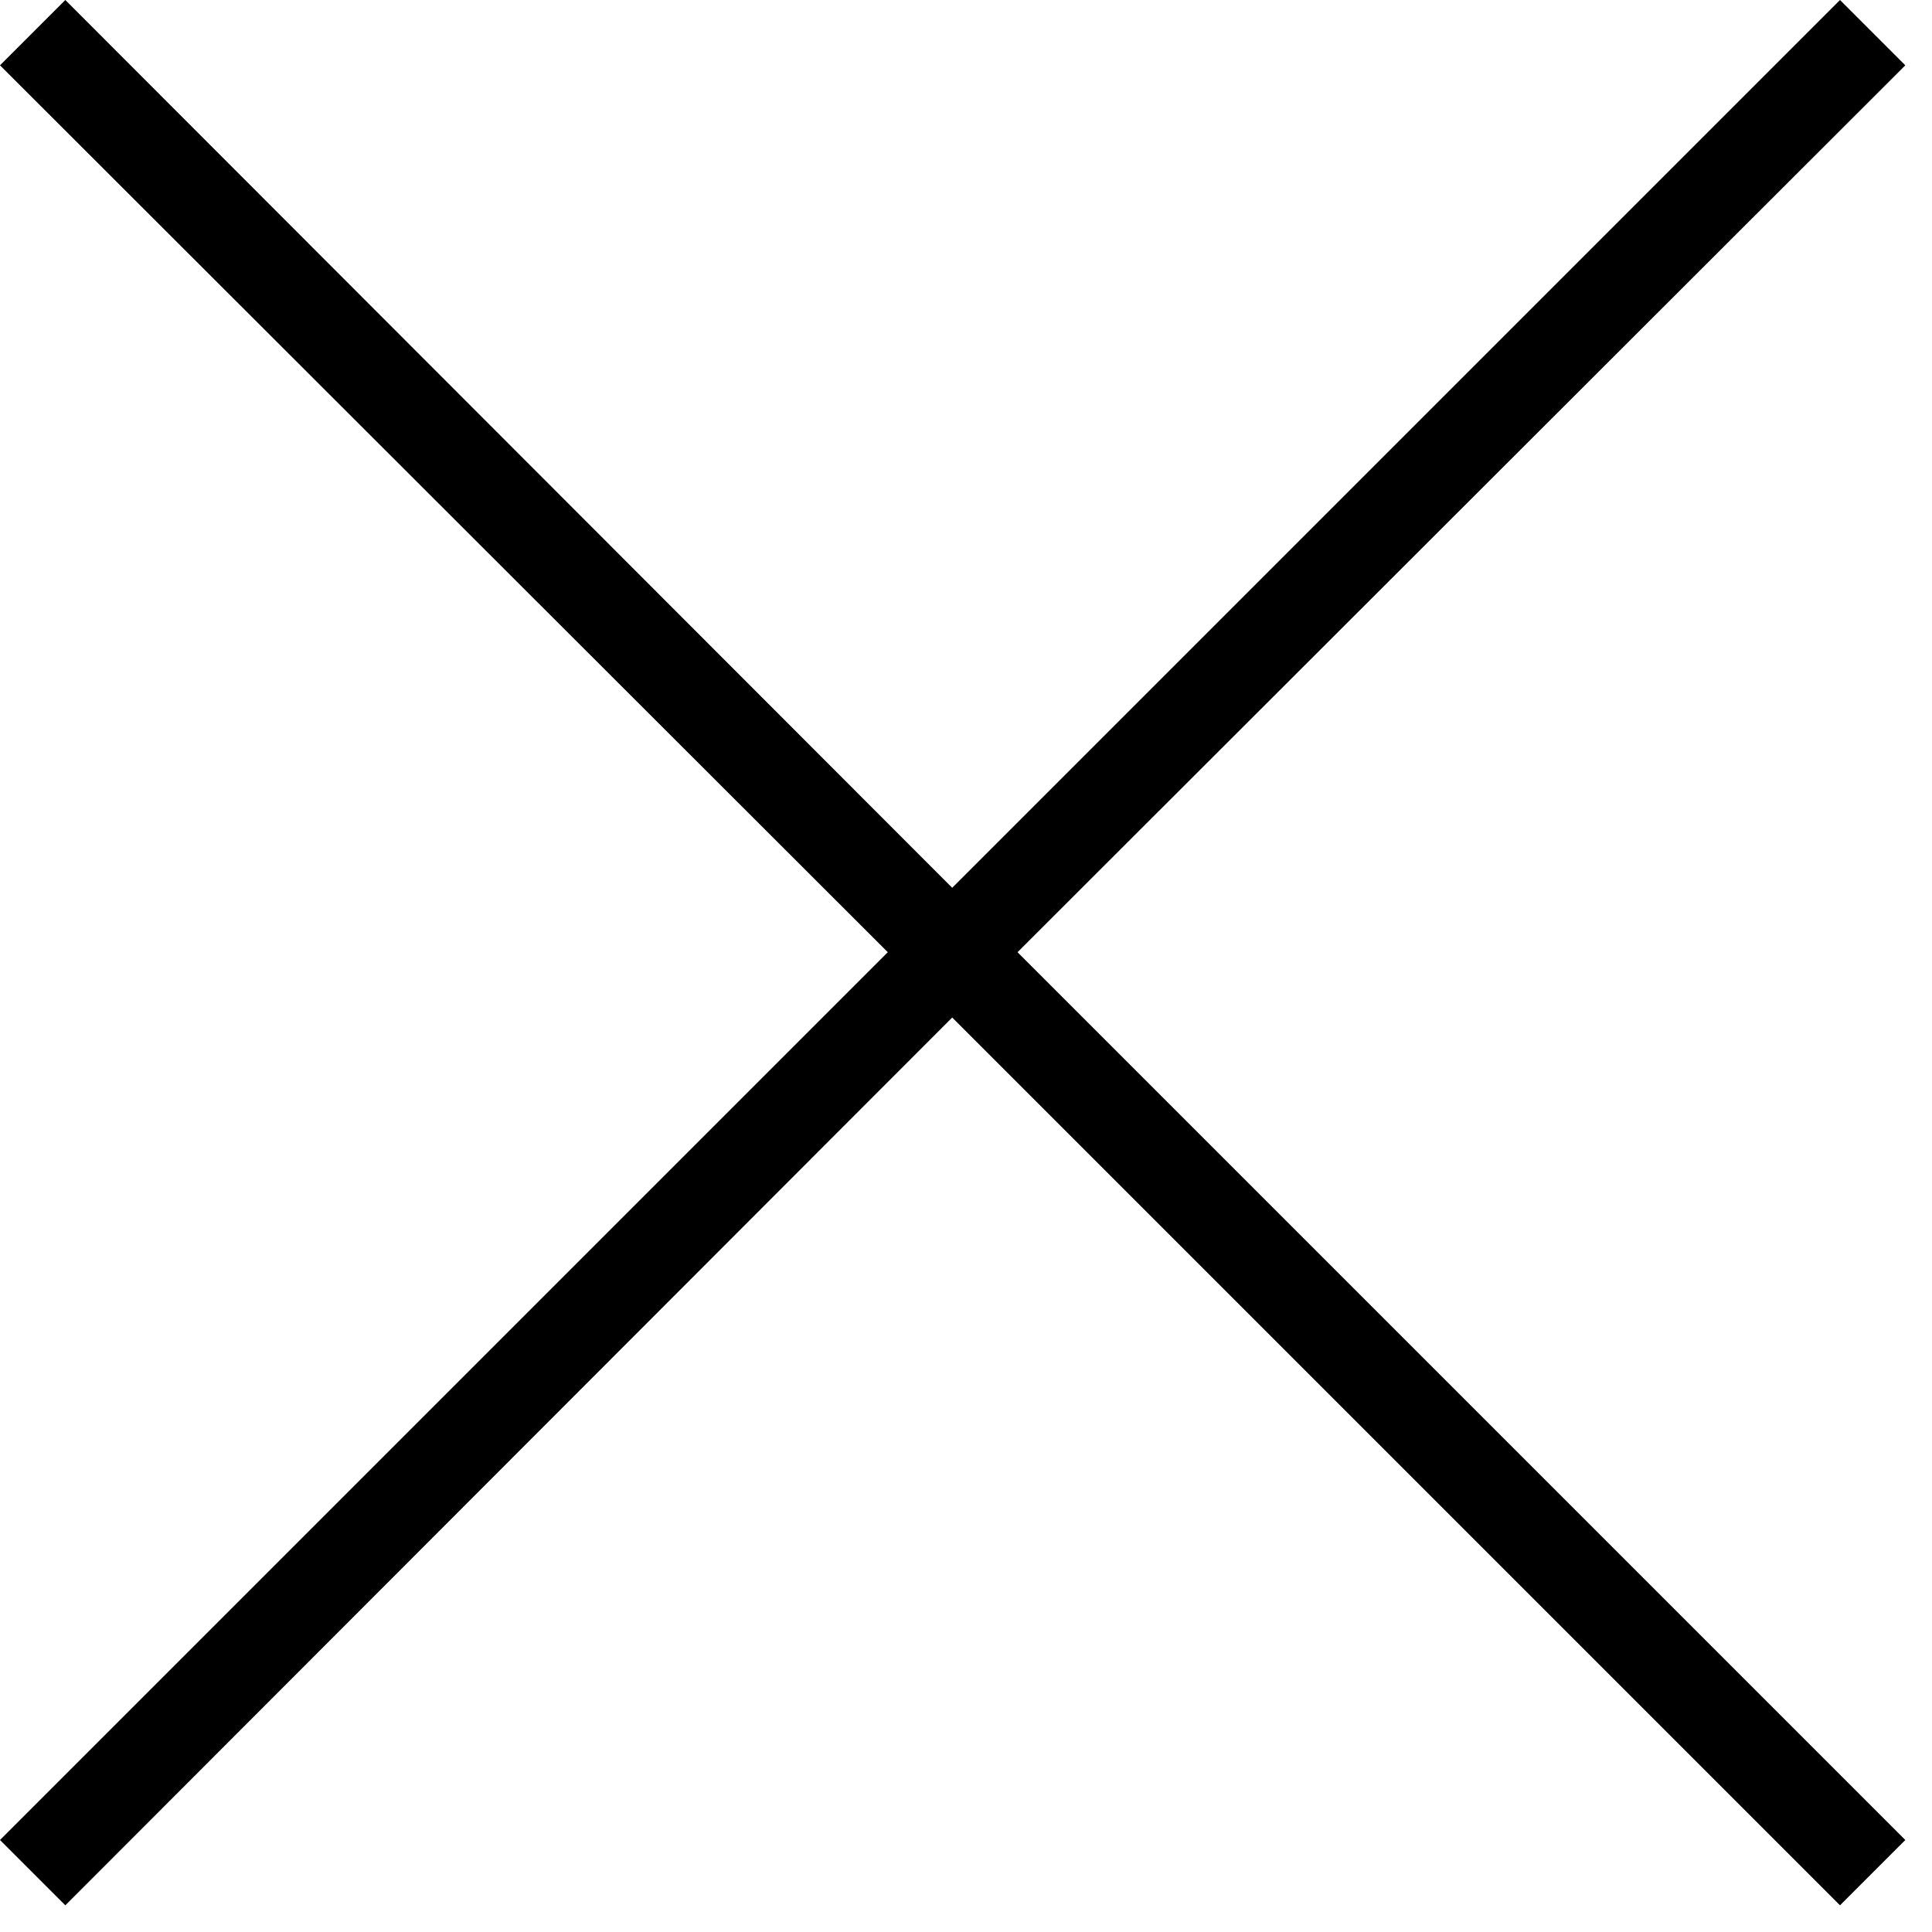
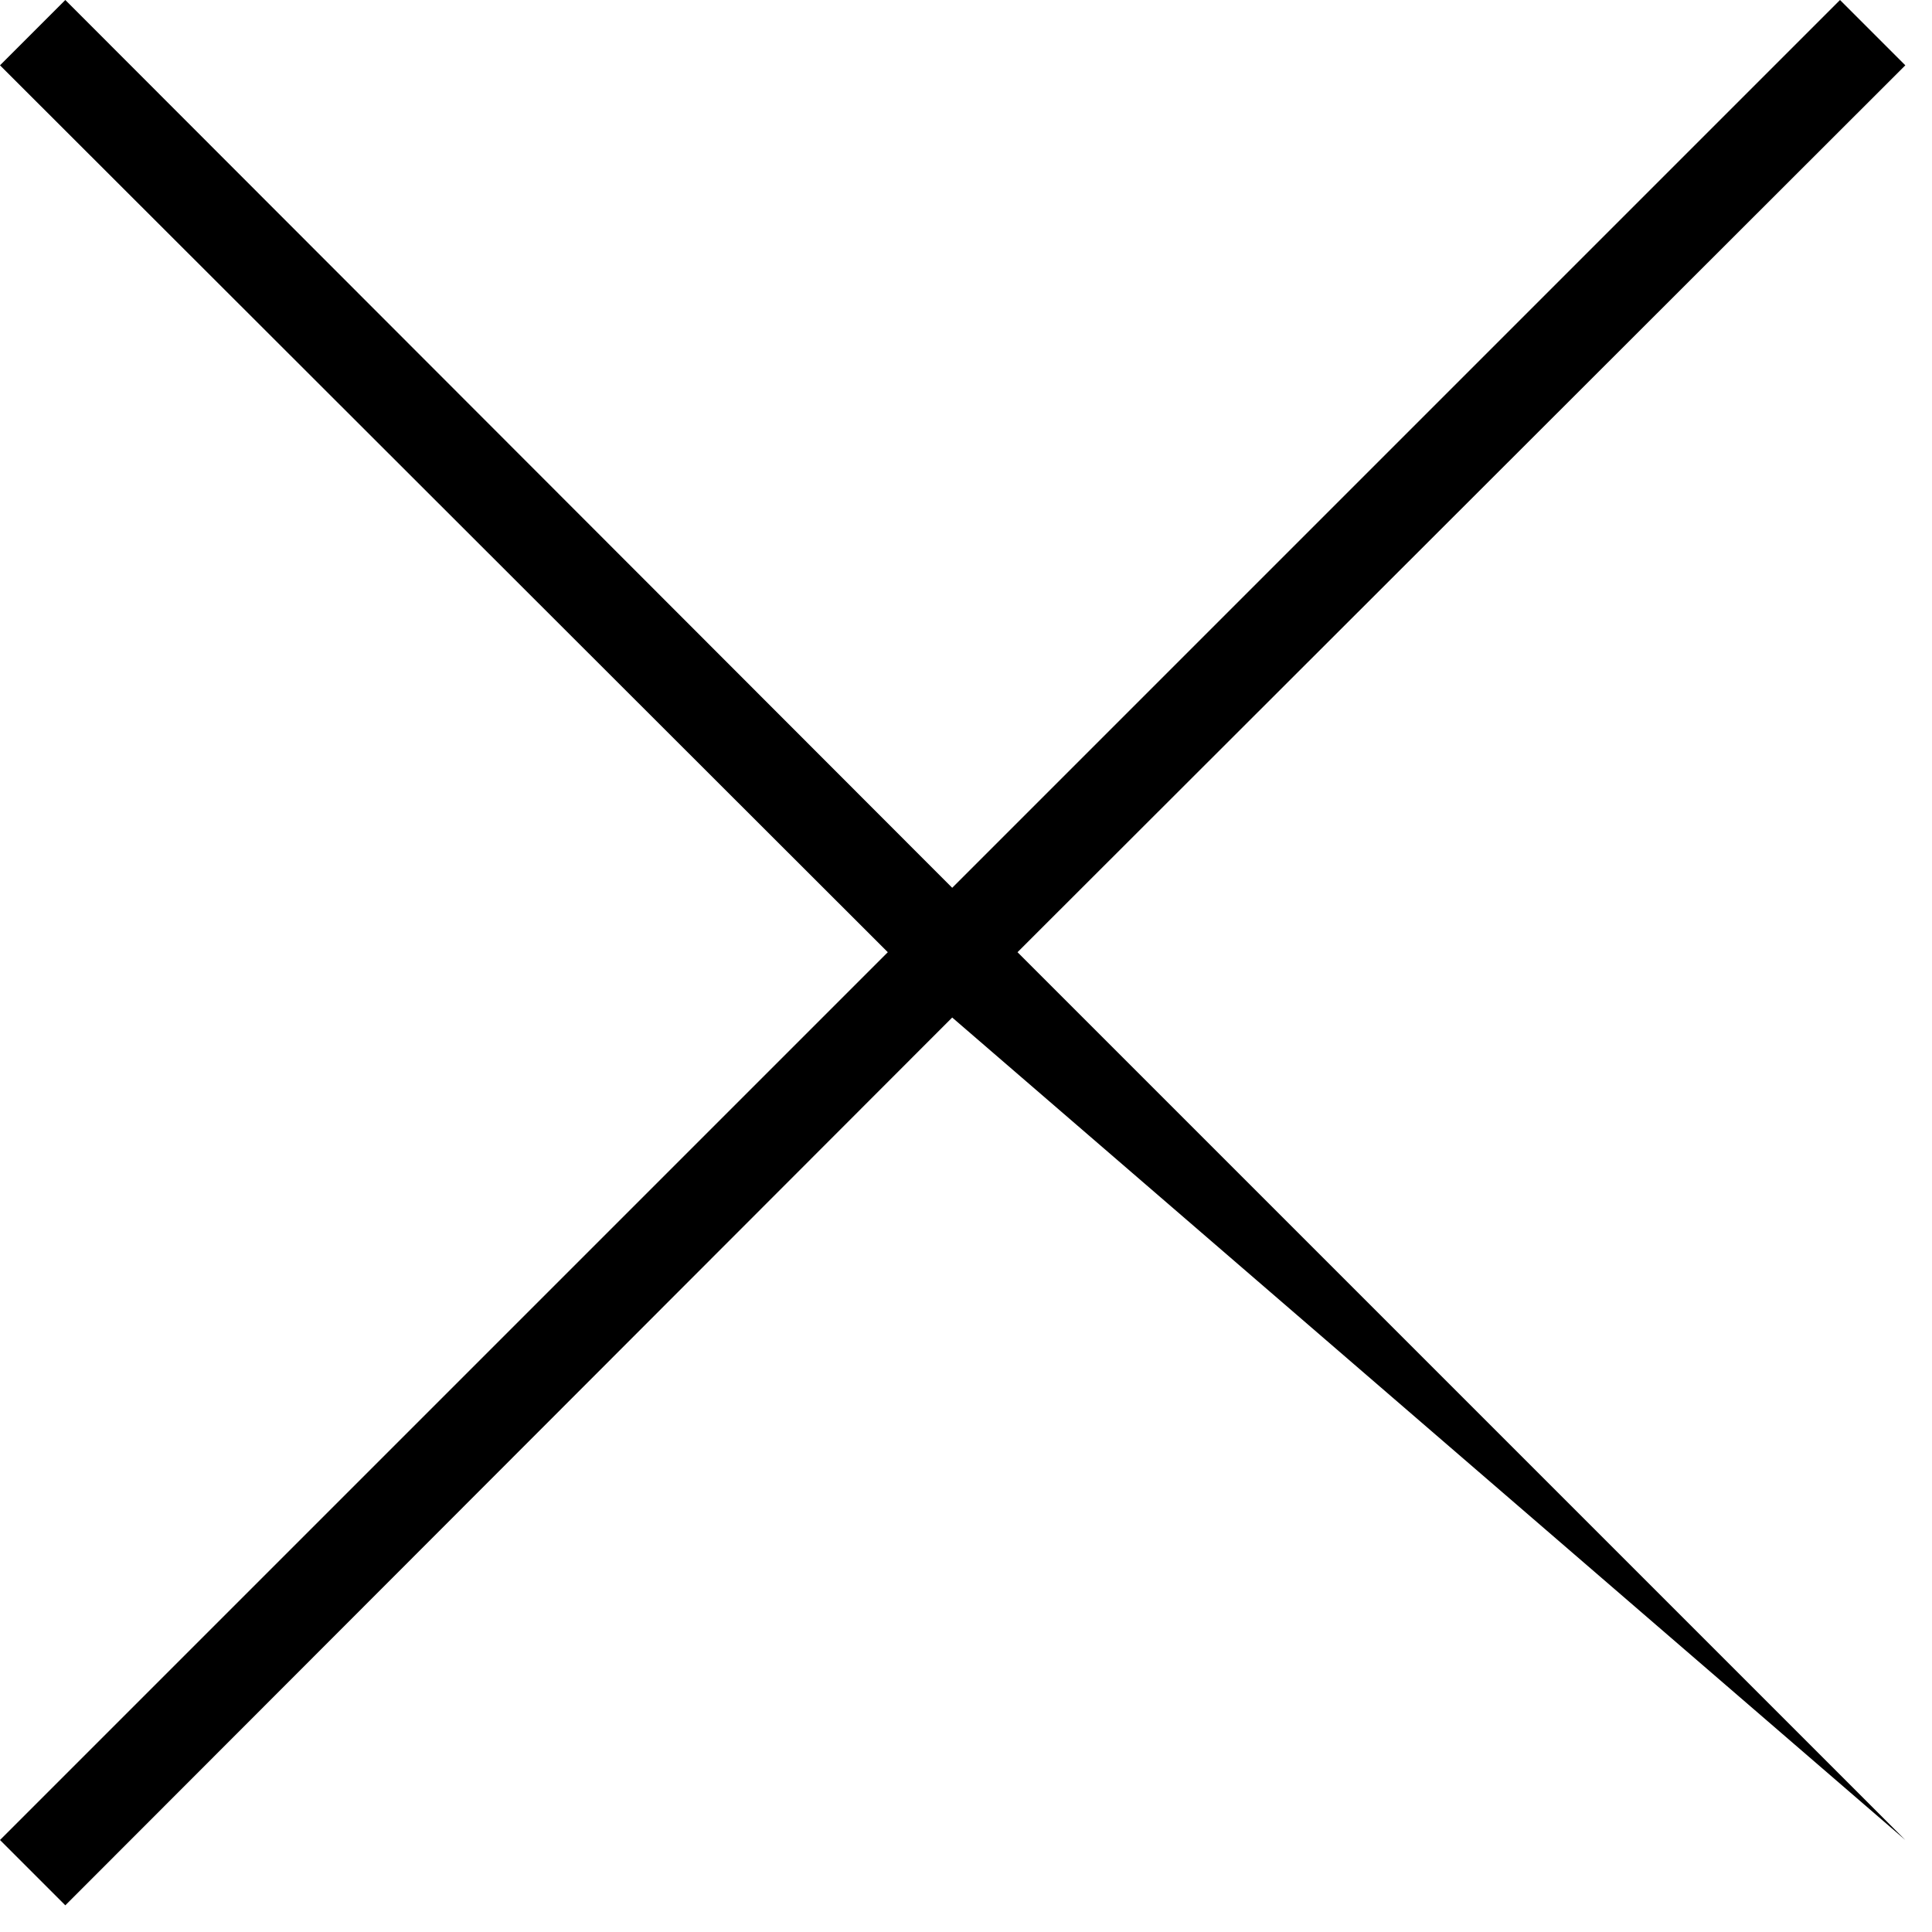
<svg xmlns="http://www.w3.org/2000/svg" width="100%" height="100%" viewBox="0 0 21 21" version="1.1" xml:space="preserve" style="fill-rule:evenodd;clip-rule:evenodd;stroke-linejoin:round;stroke-miterlimit:2;">
  <g id="b">
    <g id="c">
-       <path d="M20.71,0.71L20,0L10.35,9.65L0.71,0L0,0.71L9.65,10.35L0,20L0.71,20.71L10.35,11.06L20,20.71L20.71,20L11.06,10.35L20.71,0.71Z" style="fill-rule:nonzero;" />
+       <path d="M20.71,0.71L20,0L10.35,9.65L0.71,0L0,0.71L9.65,10.35L0,20L0.71,20.71L10.35,11.06L20.71,20L11.06,10.35L20.71,0.71Z" style="fill-rule:nonzero;" />
    </g>
  </g>
</svg>